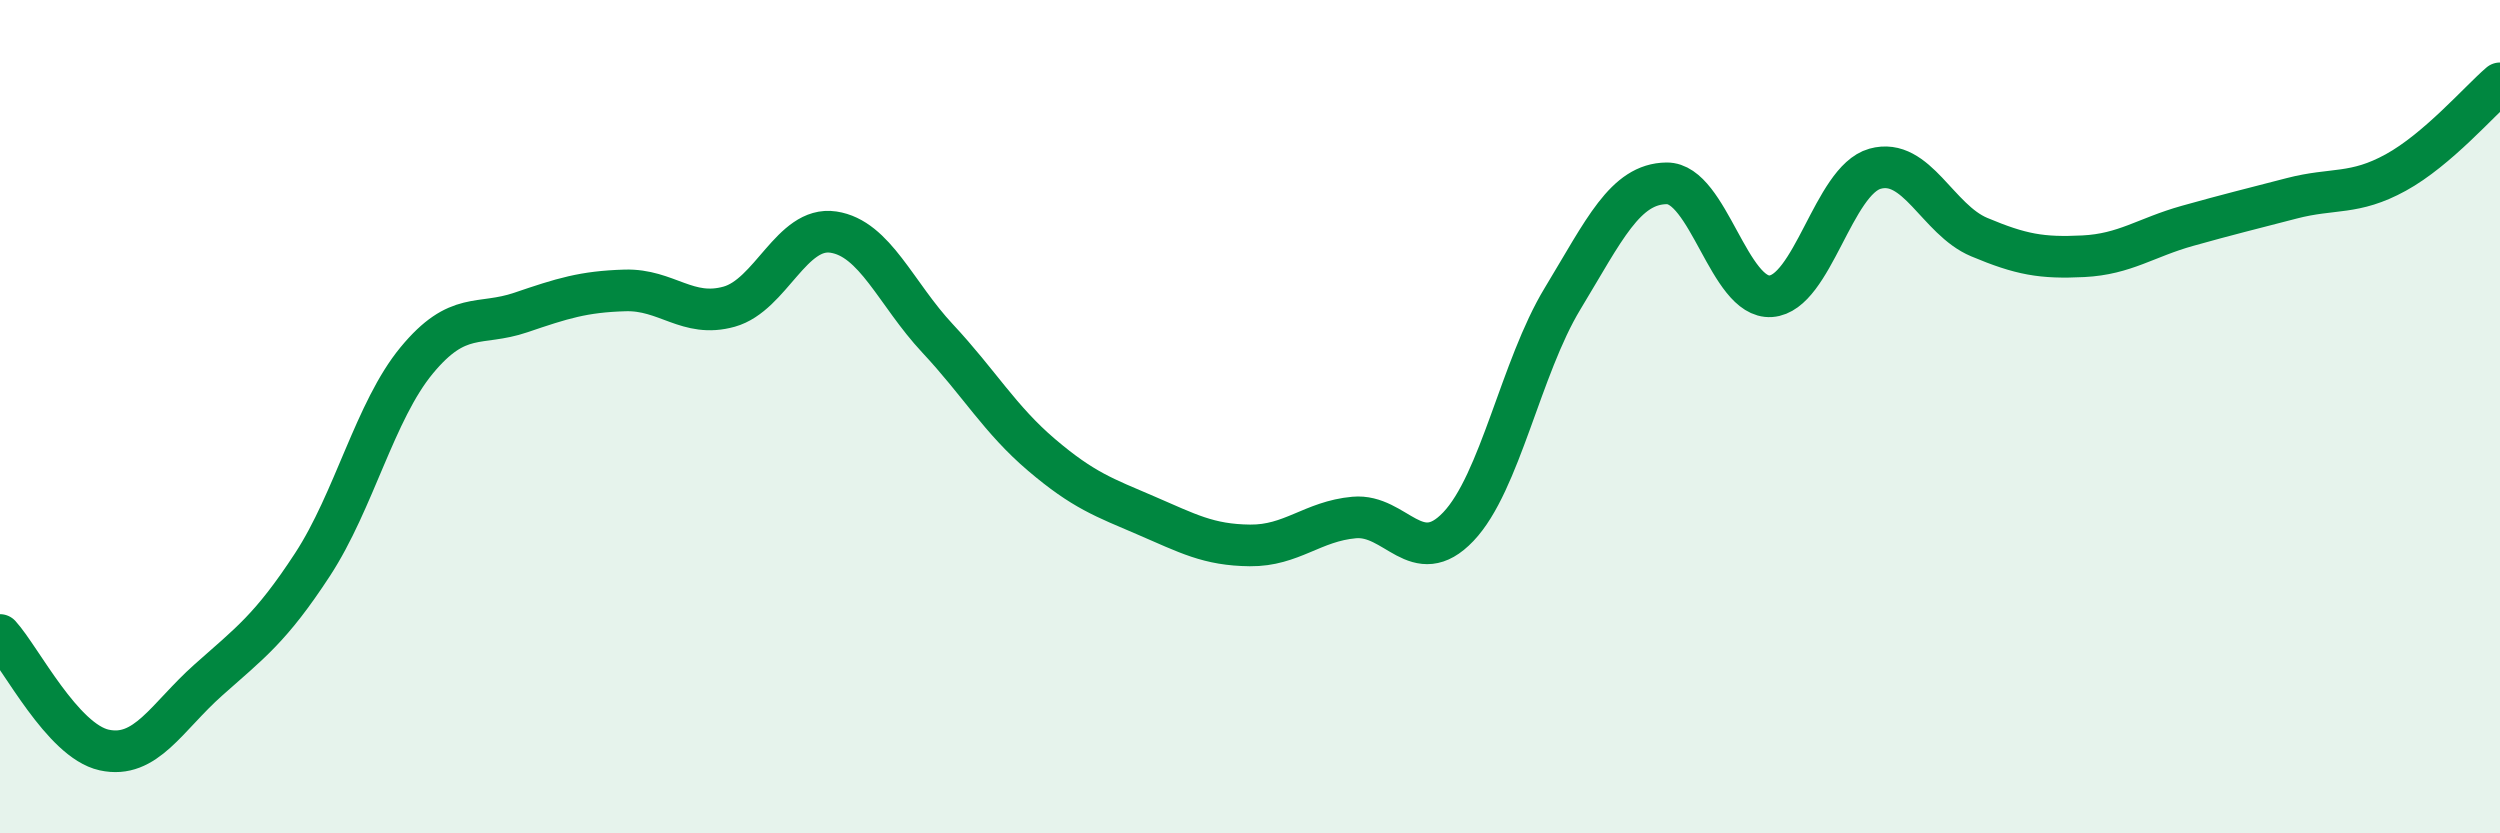
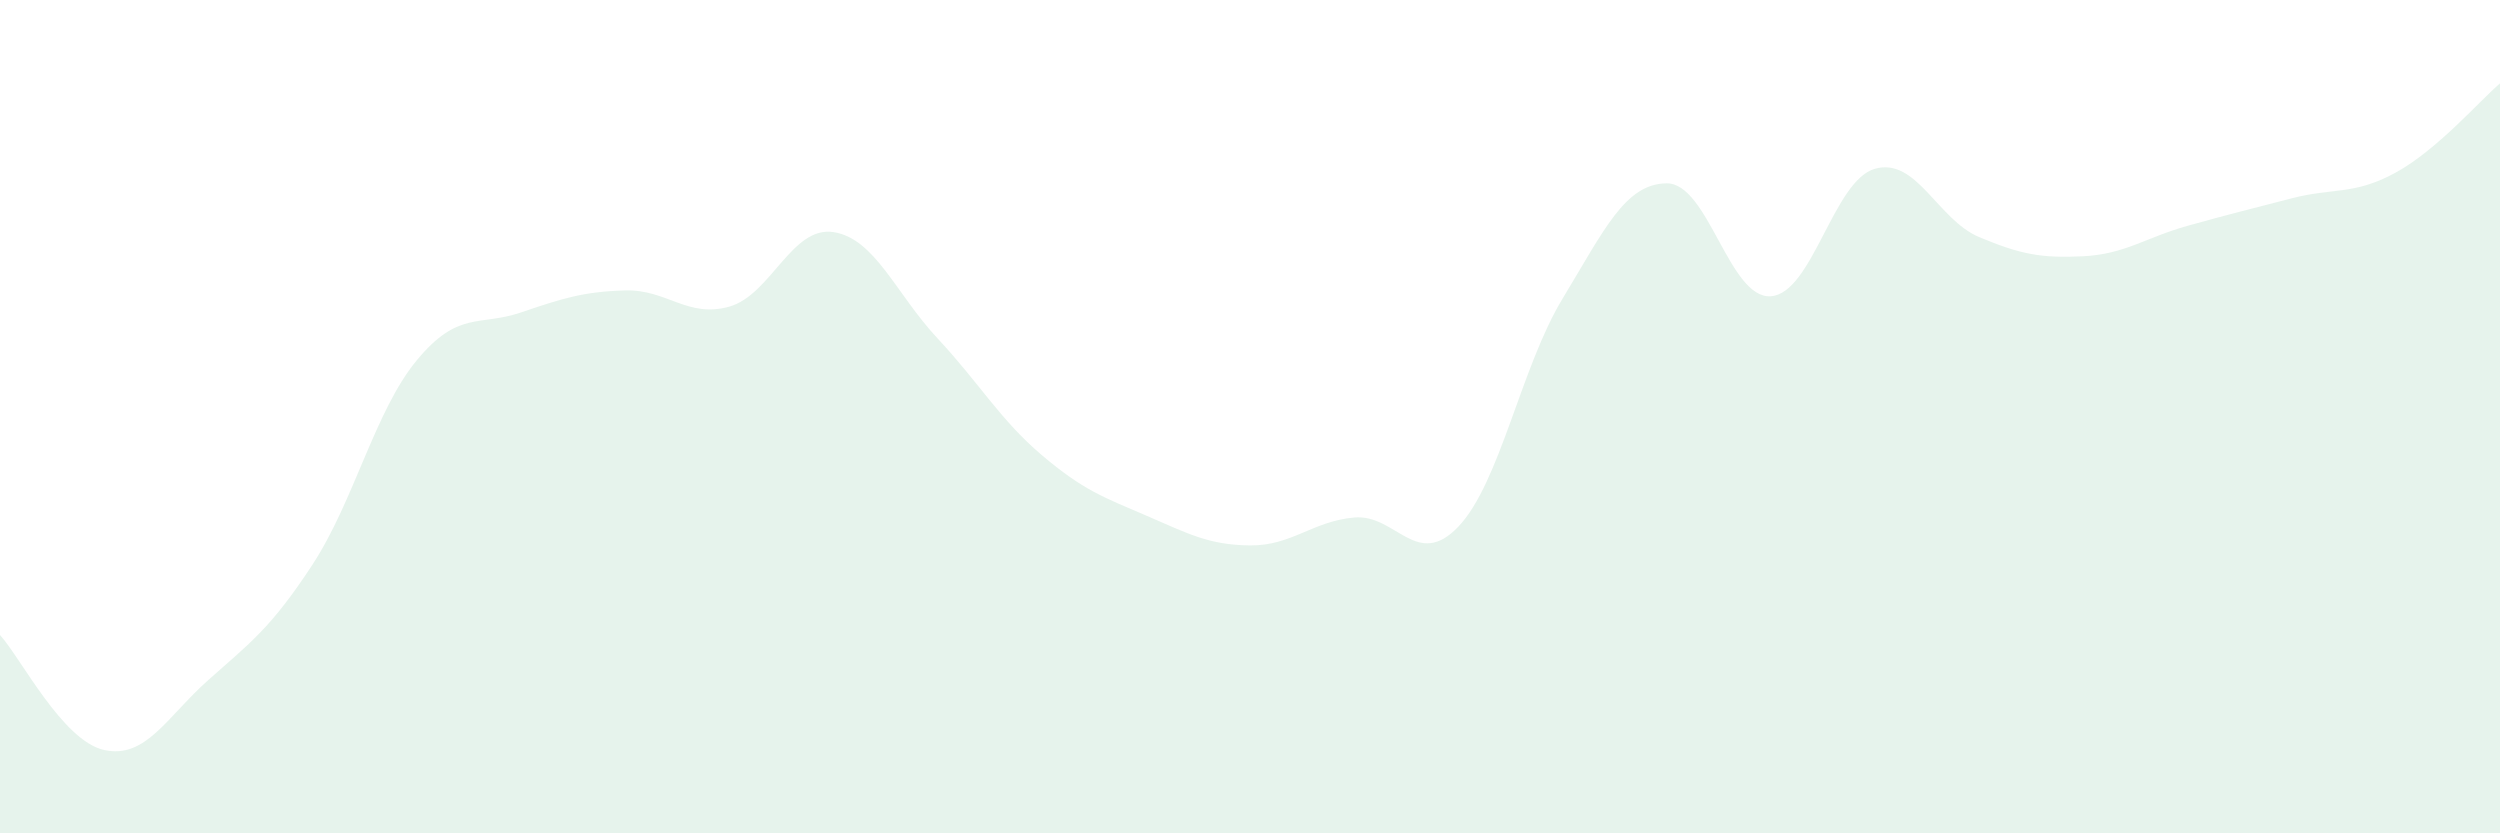
<svg xmlns="http://www.w3.org/2000/svg" width="60" height="20" viewBox="0 0 60 20">
  <path d="M 0,15.24 C 0.5,15.79 1.5,17.78 2.5,18 C 3.5,18.22 4,17.21 5,16.32 C 6,15.43 6.5,15.08 7.5,13.55 C 8.5,12.02 9,9.86 10,8.65 C 11,7.44 11.5,7.84 12.5,7.5 C 13.5,7.16 14,7 15,6.97 C 16,6.94 16.5,7.64 17.5,7.36 C 18.5,7.08 19,5.42 20,5.57 C 21,5.72 21.5,7.05 22.5,8.12 C 23.5,9.19 24,10.07 25,10.92 C 26,11.77 26.5,11.94 27.5,12.37 C 28.5,12.8 29,13.08 30,13.09 C 31,13.1 31.5,12.51 32.5,12.42 C 33.5,12.33 34,13.69 35,12.64 C 36,11.59 36.5,8.82 37.5,7.17 C 38.5,5.52 39,4.41 40,4.4 C 41,4.39 41.5,7.18 42.5,7.11 C 43.5,7.04 44,4.33 45,4.05 C 46,3.77 46.5,5.27 47.5,5.69 C 48.5,6.11 49,6.2 50,6.15 C 51,6.1 51.5,5.7 52.5,5.42 C 53.5,5.14 54,5.02 55,4.76 C 56,4.5 56.5,4.69 57.5,4.14 C 58.5,3.59 59.5,2.43 60,2L60 20L0 20Z" fill="#008740" opacity="0.1" stroke-linecap="round" stroke-linejoin="round" />
-   <path d="M 0,15.24 C 0.5,15.79 1.5,17.78 2.5,18 C 3.5,18.22 4,17.21 5,16.32 C 6,15.43 6.5,15.08 7.5,13.55 C 8.5,12.02 9,9.86 10,8.65 C 11,7.44 11.5,7.84 12.5,7.5 C 13.5,7.16 14,7 15,6.97 C 16,6.94 16.5,7.64 17.5,7.36 C 18.5,7.08 19,5.42 20,5.57 C 21,5.72 21.5,7.05 22.5,8.12 C 23.5,9.19 24,10.07 25,10.92 C 26,11.77 26.5,11.94 27.5,12.37 C 28.5,12.8 29,13.08 30,13.09 C 31,13.1 31.5,12.51 32.5,12.42 C 33.5,12.33 34,13.69 35,12.64 C 36,11.59 36.5,8.82 37.5,7.17 C 38.5,5.52 39,4.41 40,4.4 C 41,4.39 41.5,7.18 42.5,7.11 C 43.5,7.04 44,4.33 45,4.05 C 46,3.77 46.5,5.27 47.5,5.69 C 48.5,6.11 49,6.2 50,6.15 C 51,6.1 51.5,5.7 52.5,5.42 C 53.5,5.14 54,5.02 55,4.76 C 56,4.5 56.5,4.69 57.5,4.14 C 58.5,3.59 59.5,2.43 60,2" stroke="#008740" stroke-width="1" fill="none" stroke-linecap="round" stroke-linejoin="round" />
</svg>